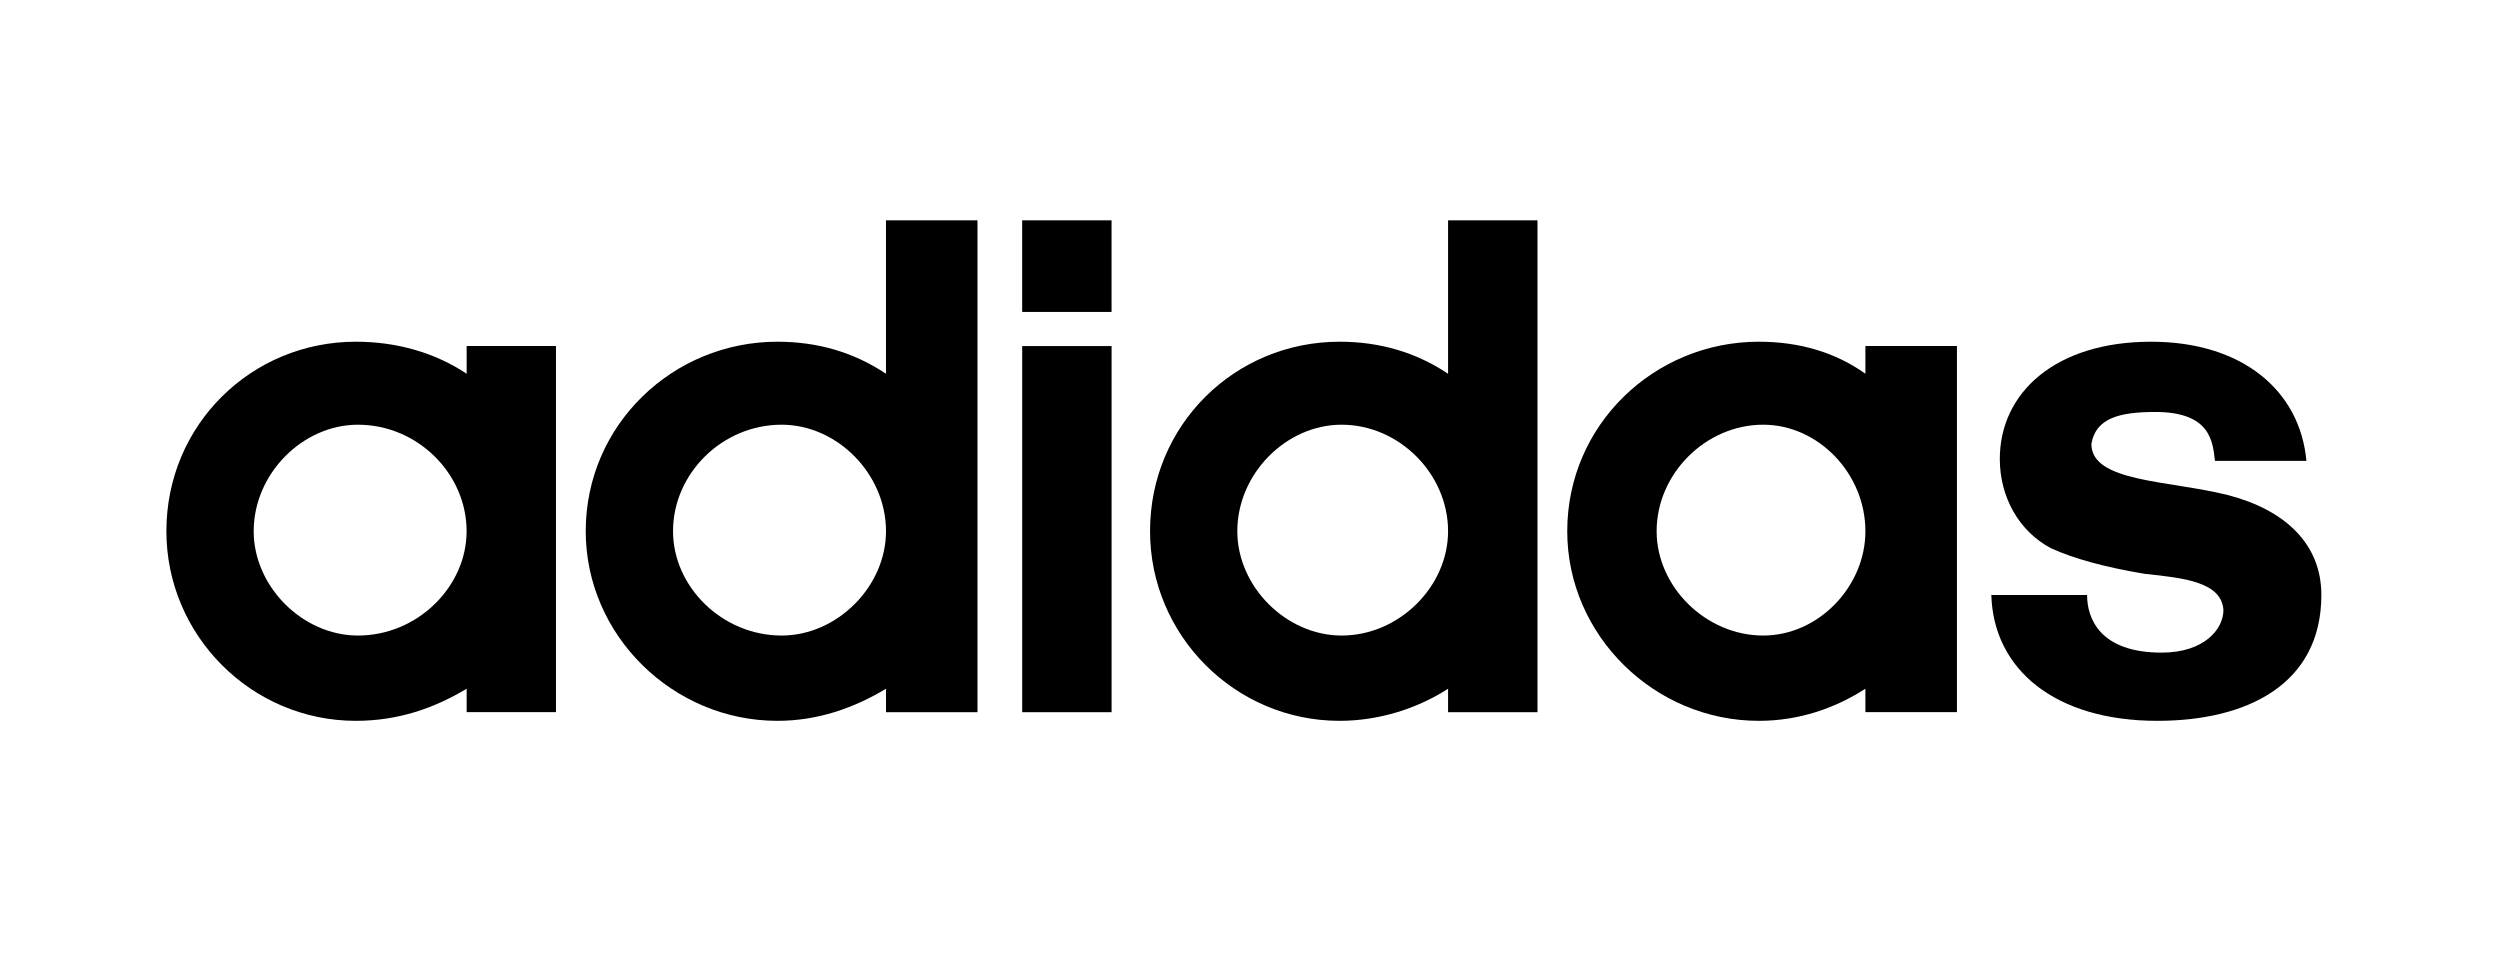
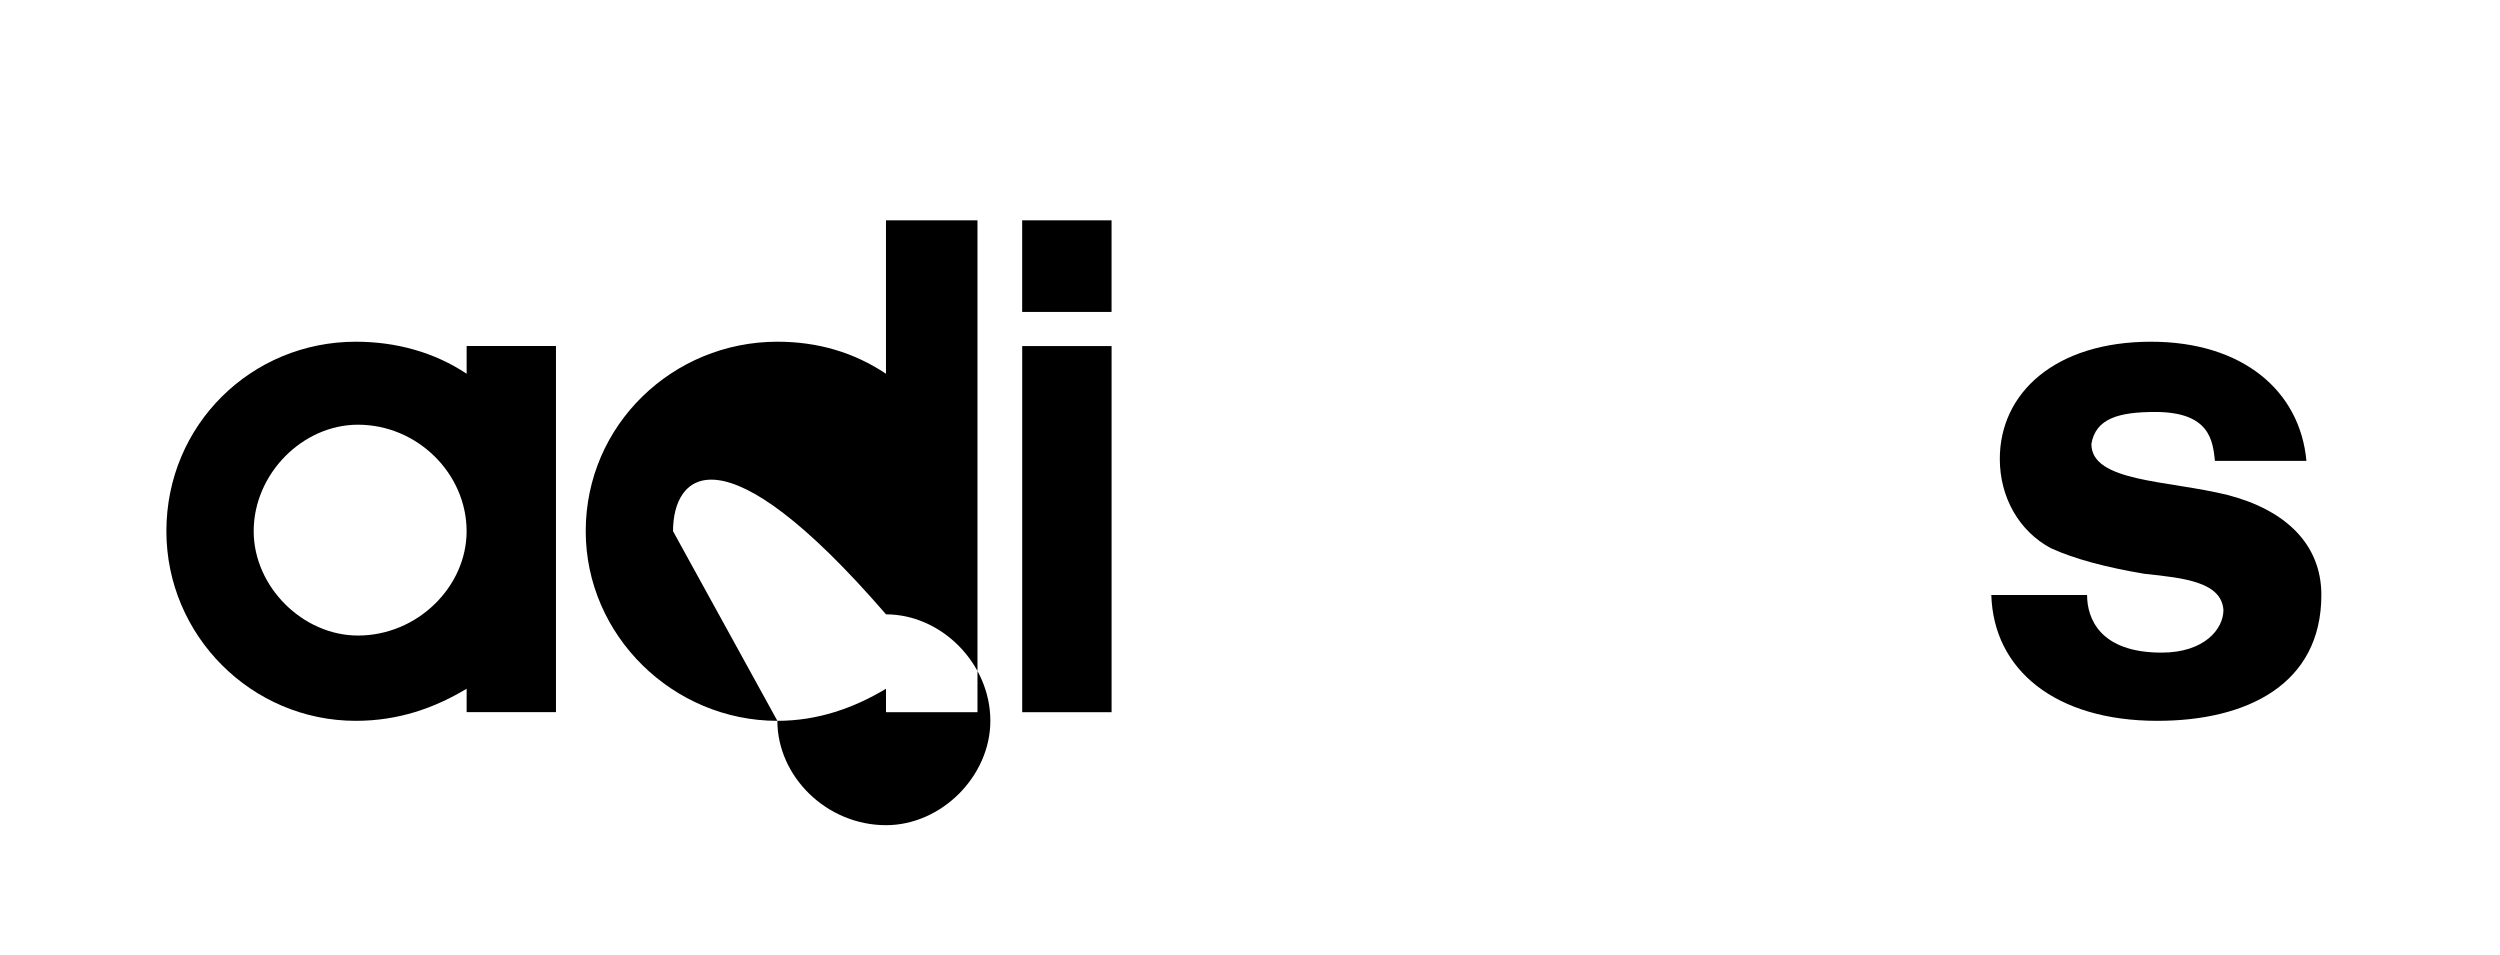
<svg xmlns="http://www.w3.org/2000/svg" version="1.1" id="Layer_1" x="0px" y="0px" viewBox="0 0 922.4 352.34" style="enable-background:new 0 0 922.4 352.34;" xml:space="preserve">
  <g>
    <path d="M795.98,265.96c33,0,60.51-13.41,60.51-46.44c0-18.83-13.36-31.4-34.57-36.88c-22.01-5.49-50.28-4.72-50.28-18.84   c1.58-9.45,10.21-11.8,23.57-11.8c20.46,0,21.21,11,22.02,18.05h33.75c-2.36-25.88-23.58-43.97-57.32-43.97   c-35.39,0-55.81,18.89-55.81,43.24c0,14.11,7.05,26.66,18.88,32.96c8.63,3.94,20.39,7.07,34.55,9.44   c14.92,1.55,28.32,3.11,29.08,13.33c0,7.09-7.1,15.74-22.8,15.74c-22.77,0-27.51-12.59-27.51-21.27h-35.33   C735.51,247.04,758.26,265.96,795.98,265.96 M377.14,81.3h32.98v33.79h-32.98V81.3z M410.13,262.77h-32.98V127.68h32.98V262.77z" />
  </g>
  <path d="M131.28,265.96c-38.49,0-69.89-31.48-69.89-69.98c0-39.29,31.4-69.9,69.89-69.9c14.93,0,29.09,3.94,40.89,11.82v-10.23  h32.96v135.09h-32.96v-8.65C160.37,261.22,147.02,265.96,131.28,265.96 M93.6,195.99c0,20.45,18.07,38.5,38.48,38.5  c21.98,0,40.08-18.05,40.08-38.5c0-21.2-18.1-39.29-40.08-39.29C111.67,156.69,93.6,174.79,93.6,195.99" />
-   <path d="M286.82,265.96c-38.51,0-70.71-31.48-70.71-69.98c0-39.29,32.2-69.9,70.71-69.9c14.92,0,28.27,3.94,40.07,11.82V81.3h33.76  v181.47H326.9v-8.65C315.09,261.22,301.75,265.96,286.82,265.96 M248.32,195.99c0,20.45,18.07,38.5,40.09,38.5  c20.41,0,38.49-18.05,38.49-38.5c0-21.2-18.08-39.29-38.49-39.29C266.39,156.69,248.32,174.79,248.32,195.99" />
-   <path d="M534.28,81.3h32.99v181.47h-32.99v-8.65c-10.98,7.1-25.16,11.84-40.04,11.84c-38.54,0-69.92-31.48-69.92-69.98  c0-39.29,31.38-69.9,69.92-69.9c14.88,0,28.25,3.94,40.04,11.82V81.3z M456.52,195.99c0,20.45,18.03,38.5,38.48,38.5  c21.19,0,39.28-18.05,39.28-38.5c0-21.2-18.09-39.29-39.28-39.29C474.55,156.69,456.52,174.79,456.52,195.99" />
-   <path d="M648.94,265.96c-38.5,0-70.69-31.48-70.69-69.98c0-39.29,32.19-69.9,70.69-69.9c14.97,0,28.3,3.94,39.32,11.82v-10.23h33.77  v135.09h-33.77v-8.65C677.24,261.22,663.91,265.96,648.94,265.96 M611.23,195.99c0,20.45,18.11,38.5,39.33,38.5  c20.37,0,37.7-18.05,37.7-38.5c0-21.2-17.33-39.29-37.7-39.29C629.34,156.69,611.23,174.79,611.23,195.99" />
+   <path d="M286.82,265.96c-38.51,0-70.71-31.48-70.71-69.98c0-39.29,32.2-69.9,70.71-69.9c14.92,0,28.27,3.94,40.07,11.82V81.3h33.76  v181.47H326.9v-8.65C315.09,261.22,301.75,265.96,286.82,265.96 c0,20.45,18.07,38.5,40.09,38.5  c20.41,0,38.49-18.05,38.49-38.5c0-21.2-18.08-39.29-38.49-39.29C266.39,156.69,248.32,174.79,248.32,195.99" />
</svg>